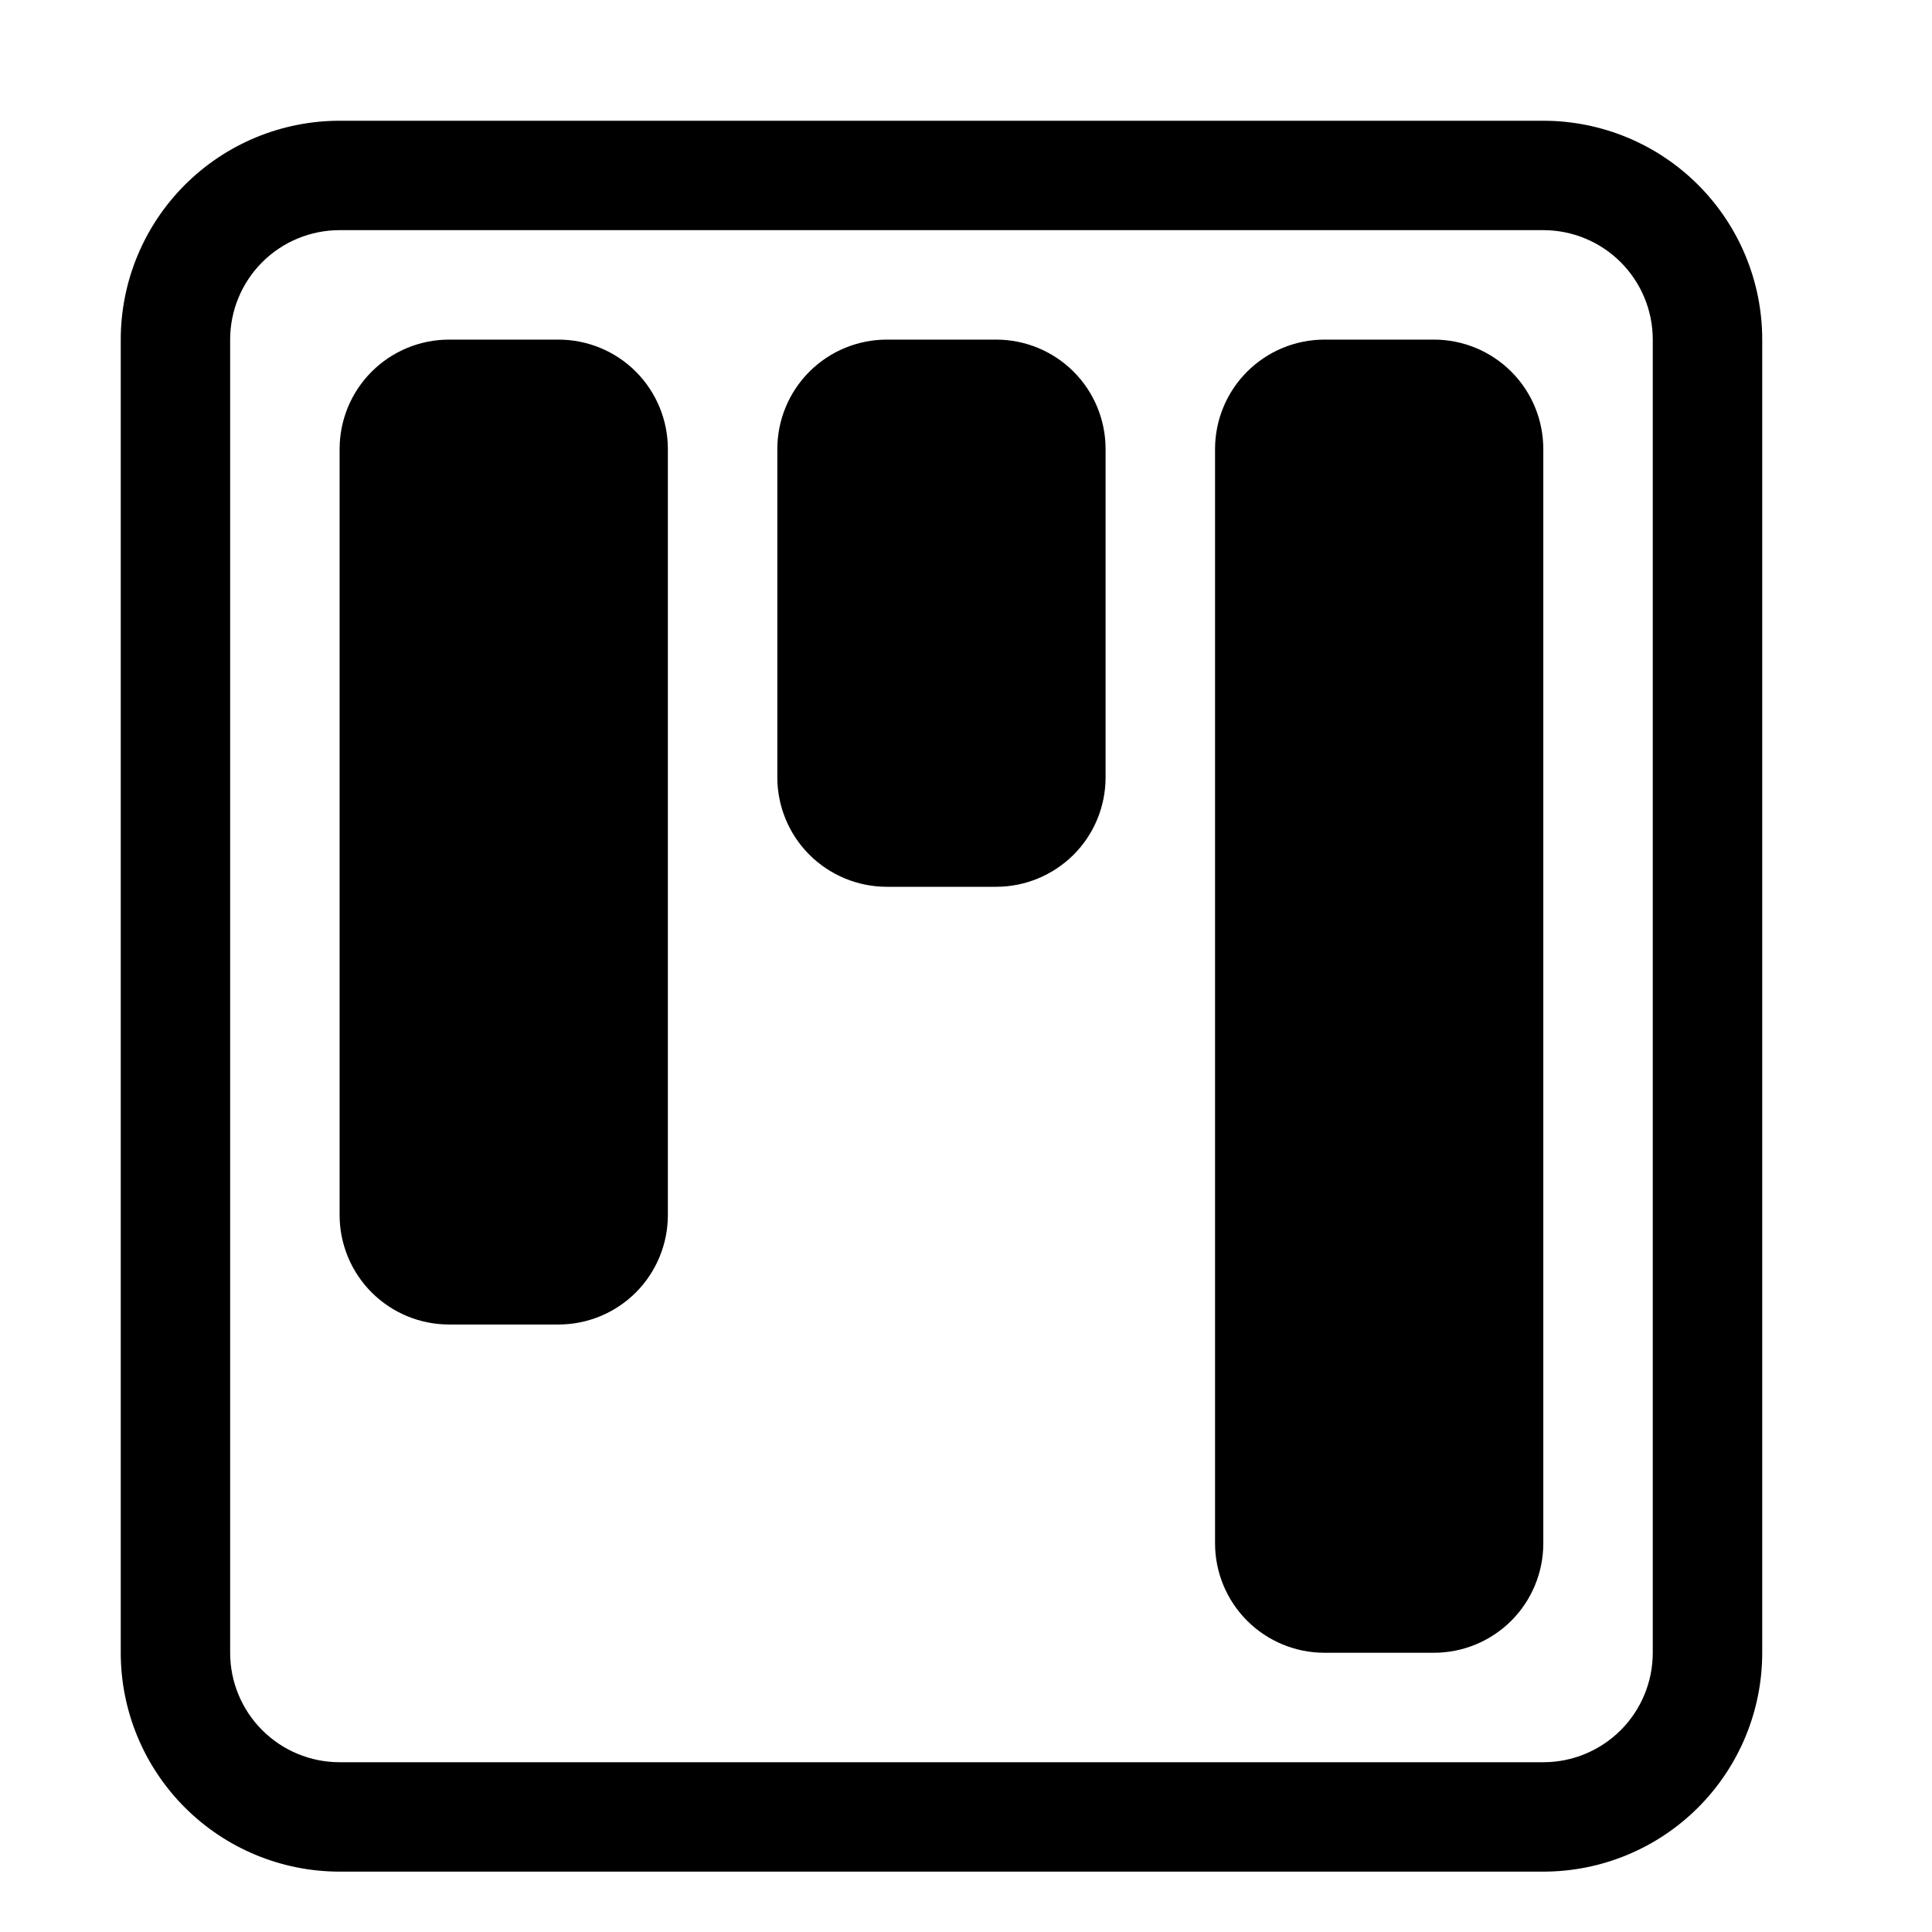
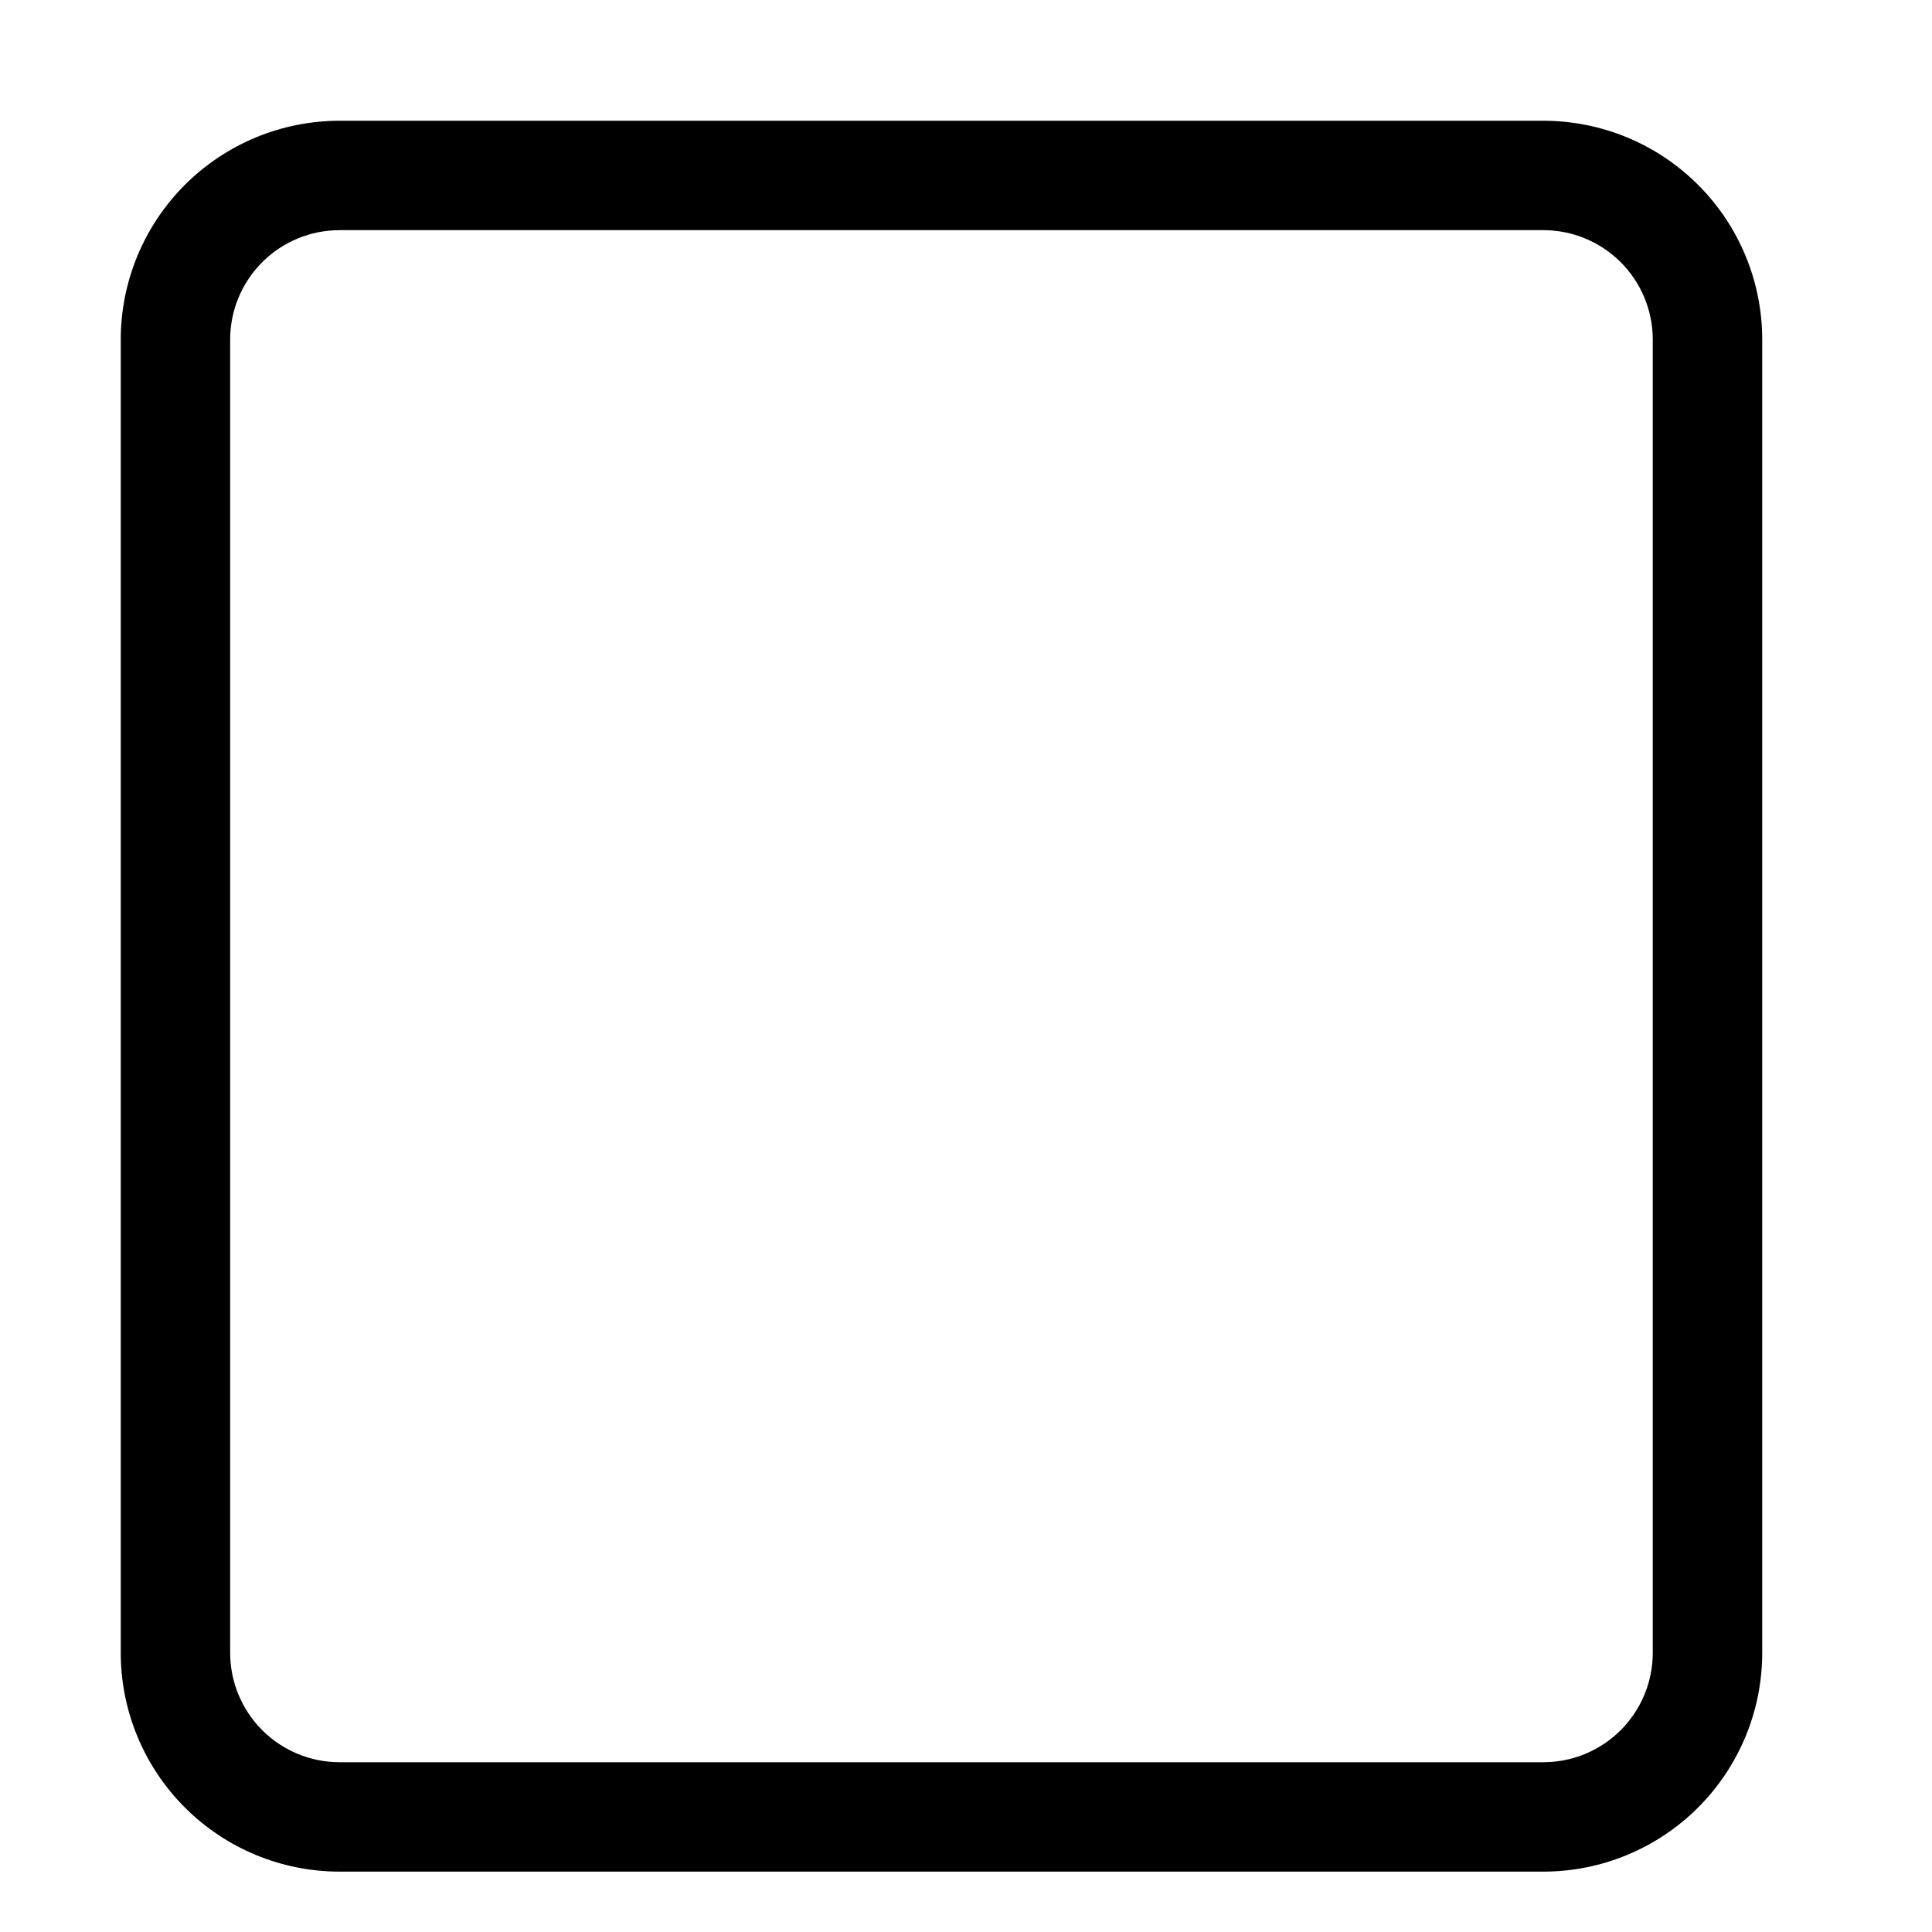
<svg xmlns="http://www.w3.org/2000/svg" width="32" height="32" viewBox="0 0 32 32" fill="none">
  <path d="M25.562 3.812C26.043 3.812 26.504 4.003 26.844 4.343C27.184 4.683 27.375 5.144 27.375 5.625V27.375C27.375 27.856 27.184 28.317 26.844 28.657C26.504 28.997 26.043 29.188 25.562 29.188H5.625C5.144 29.188 4.683 28.997 4.343 28.657C4.003 28.317 3.812 27.856 3.812 27.375V5.625C3.812 5.144 4.003 4.683 4.343 4.343C4.683 4.003 5.144 3.812 5.625 3.812H25.562ZM5.625 2C4.664 2 3.742 2.382 3.062 3.062C2.382 3.742 2 4.664 2 5.625V27.375C2 28.336 2.382 29.258 3.062 29.938C3.742 30.618 4.664 31 5.625 31H25.562C26.524 31 27.446 30.618 28.126 29.938C28.806 29.258 29.188 28.336 29.188 27.375V5.625C29.188 4.664 28.806 3.742 28.126 3.062C27.446 2.382 26.524 2 25.562 2H5.625Z" fill="black" />
-   <path d="M12.875 7.438C12.875 6.957 13.066 6.496 13.406 6.156C13.746 5.816 14.207 5.625 14.688 5.625H16.5C16.981 5.625 17.442 5.816 17.782 6.156C18.122 6.496 18.312 6.957 18.312 7.438V12.875C18.312 13.356 18.122 13.817 17.782 14.157C17.442 14.496 16.981 14.688 16.5 14.688H14.688C14.207 14.688 13.746 14.496 13.406 14.157C13.066 13.817 12.875 13.356 12.875 12.875V7.438ZM5.625 7.438C5.625 6.957 5.816 6.496 6.156 6.156C6.496 5.816 6.957 5.625 7.438 5.625H9.25C9.731 5.625 10.192 5.816 10.532 6.156C10.871 6.496 11.062 6.957 11.062 7.438V20.125C11.062 20.606 10.871 21.067 10.532 21.407C10.192 21.747 9.731 21.938 9.25 21.938H7.438C6.957 21.938 6.496 21.747 6.156 21.407C5.816 21.067 5.625 20.606 5.625 20.125V7.438ZM20.125 7.438C20.125 6.957 20.316 6.496 20.656 6.156C20.996 5.816 21.457 5.625 21.938 5.625H23.75C24.231 5.625 24.692 5.816 25.032 6.156C25.372 6.496 25.562 6.957 25.562 7.438V25.562C25.562 26.043 25.372 26.504 25.032 26.844C24.692 27.184 24.231 27.375 23.75 27.375H21.938C21.457 27.375 20.996 27.184 20.656 26.844C20.316 26.504 20.125 26.043 20.125 25.562V7.438Z" fill="black" />
</svg>